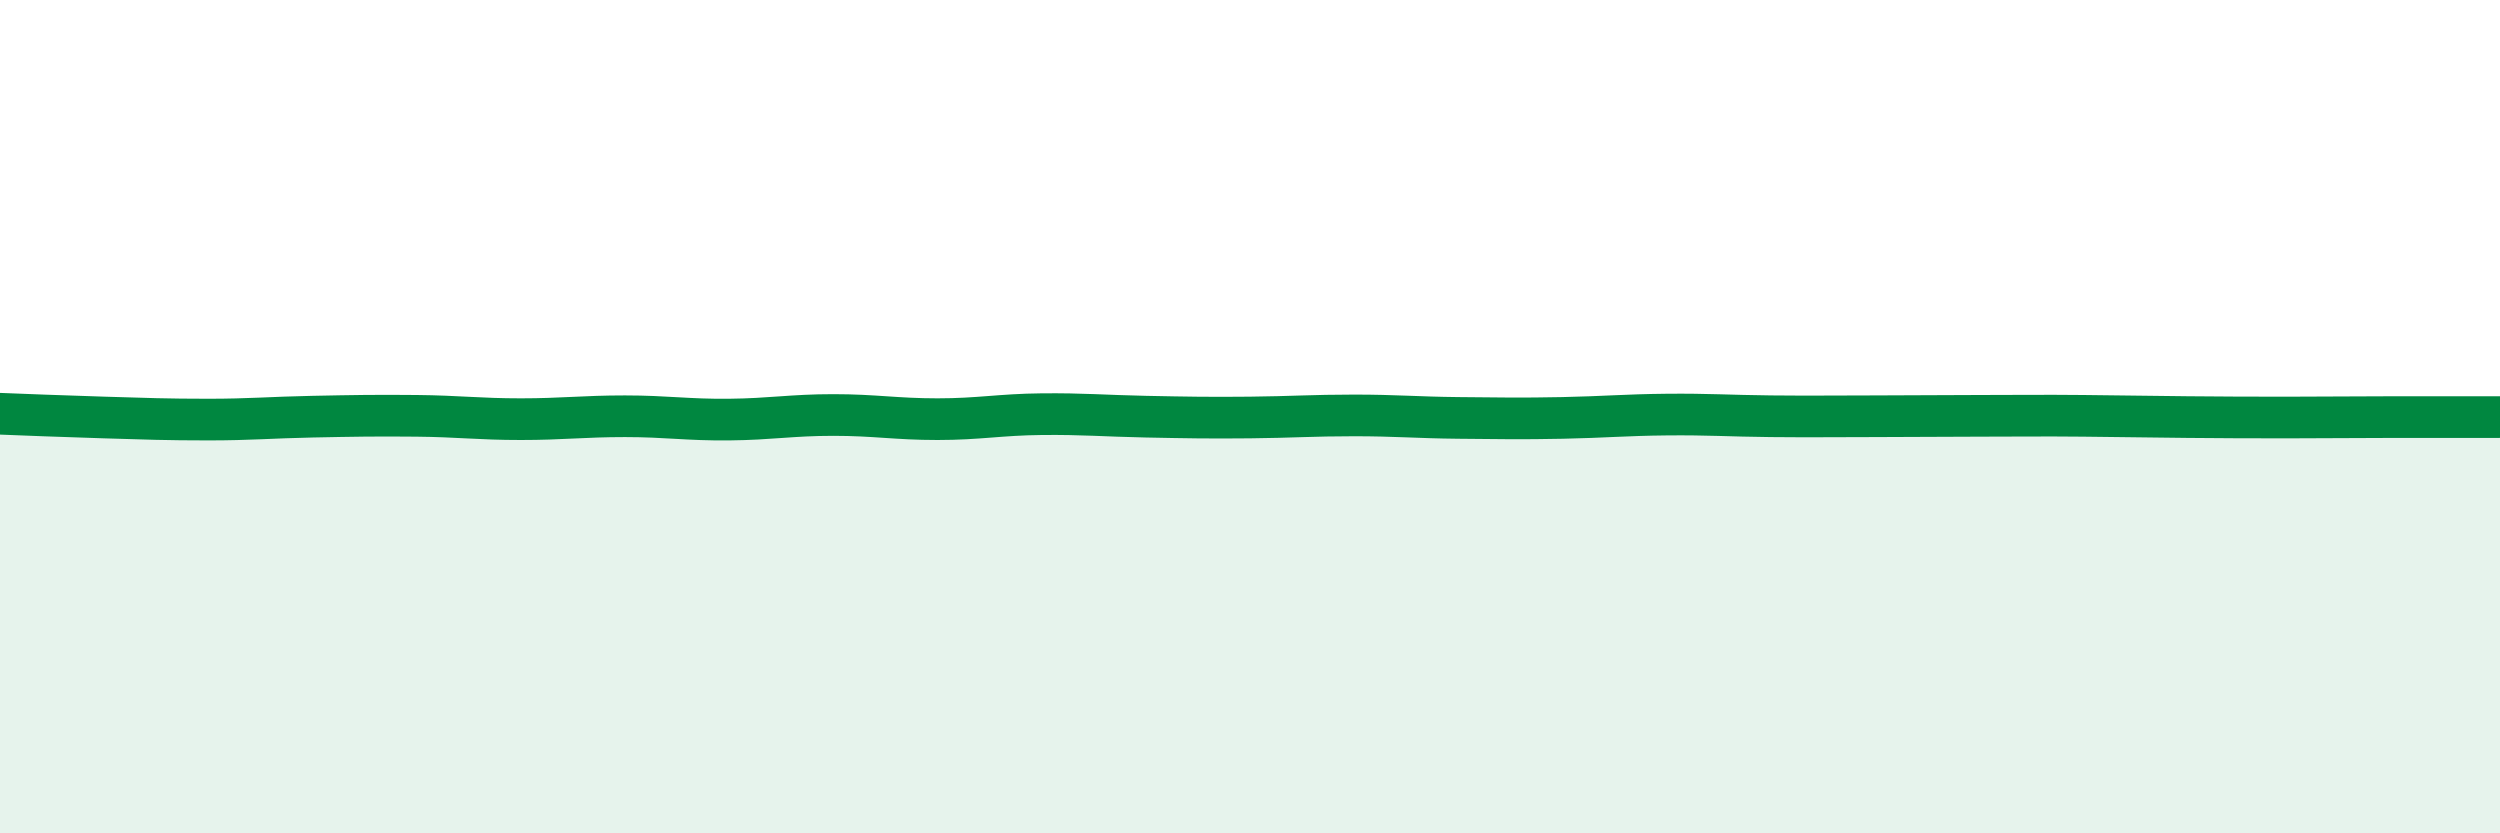
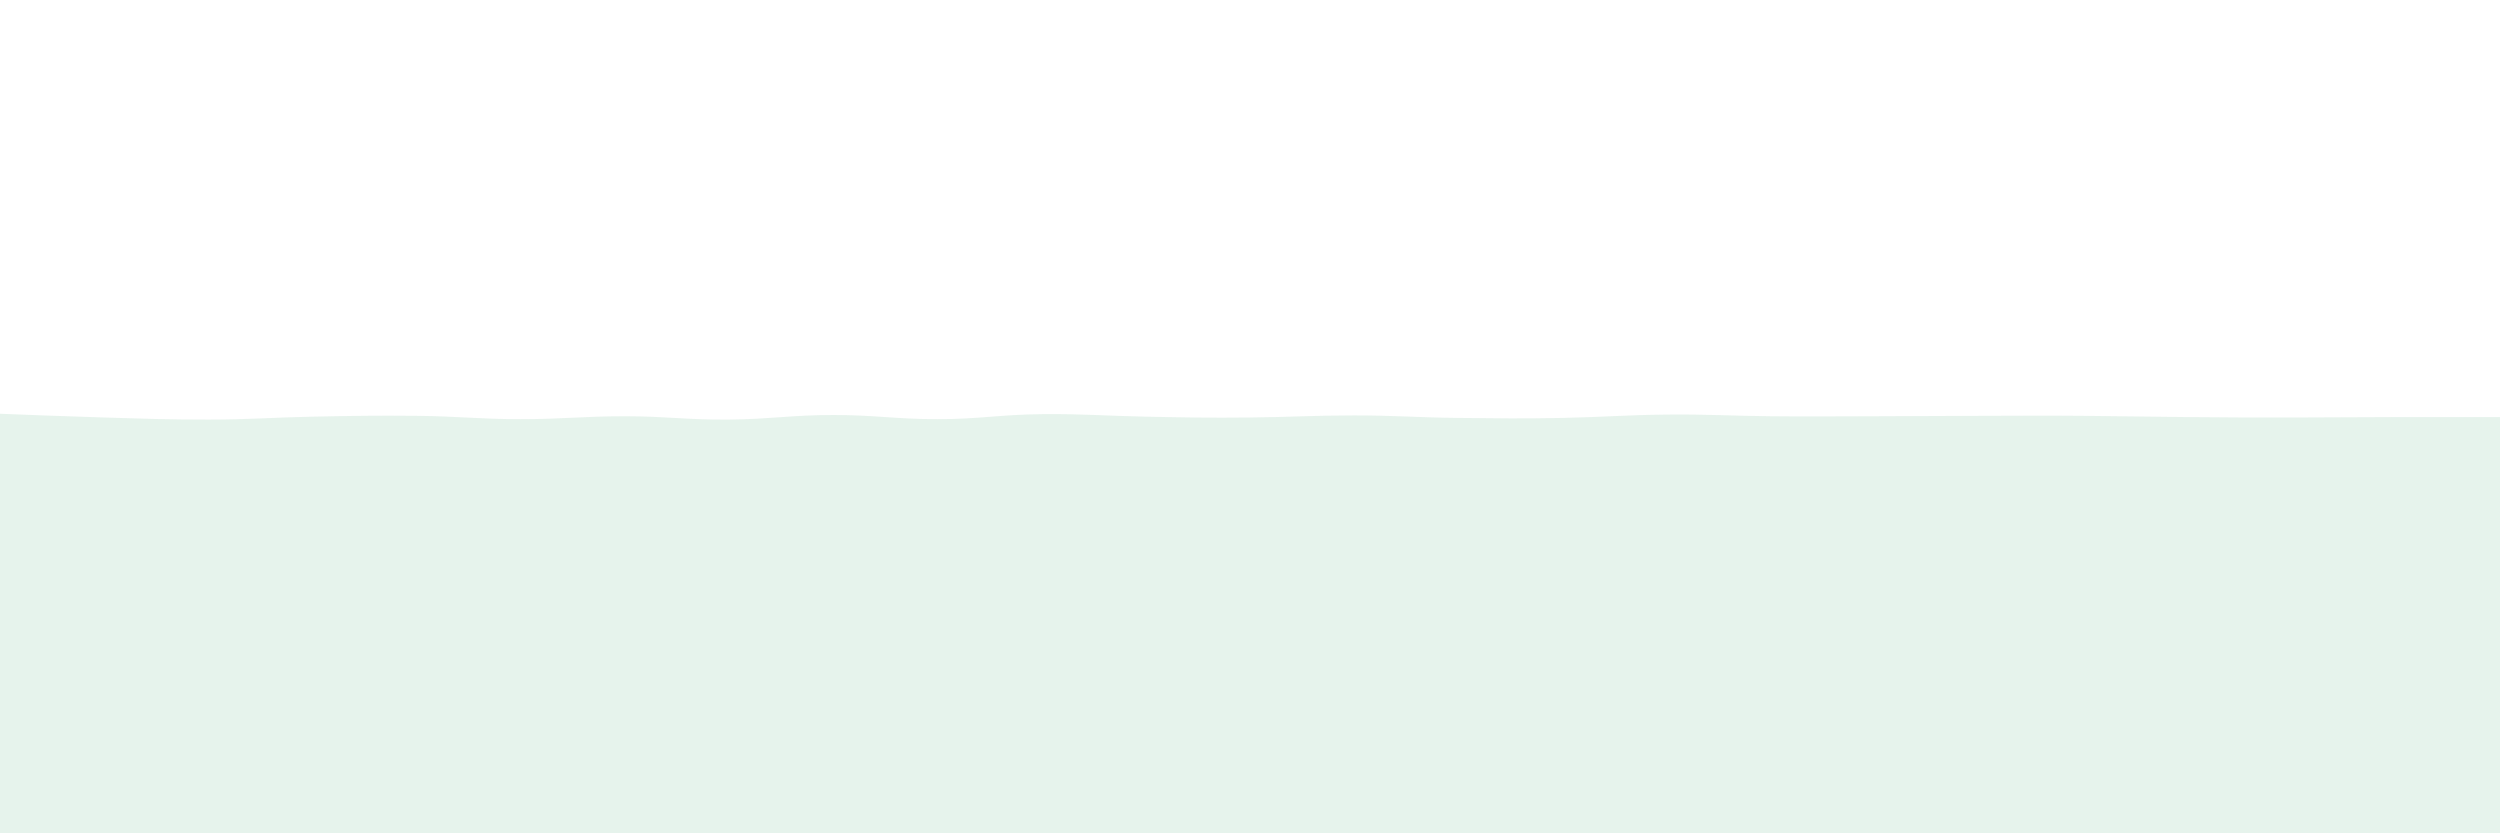
<svg xmlns="http://www.w3.org/2000/svg" width="60" height="20" viewBox="0 0 60 20">
  <path d="M 0,9.93 C 0.5,9.95 1.5,9.99 2.5,10.02 C 3.5,10.05 4,10.07 5,10.07 C 6,10.07 6.5,10.02 7.5,10 C 8.5,9.98 9,9.97 10,9.98 C 11,9.99 11.5,10.06 12.5,10.06 C 13.5,10.06 14,9.99 15,9.99 C 16,9.99 16.5,10.08 17.5,10.07 C 18.5,10.06 19,9.96 20,9.96 C 21,9.96 21.5,10.06 22.5,10.06 C 23.5,10.06 24,9.95 25,9.94 C 26,9.93 26.5,9.98 27.5,10 C 28.5,10.02 29,10.03 30,10.02 C 31,10.01 31.5,9.97 32.5,9.97 C 33.5,9.97 34,10.02 35,10.03 C 36,10.04 36.5,10.05 37.5,10.03 C 38.5,10.01 39,9.96 40,9.95 C 41,9.94 41.5,9.98 42.5,9.99 C 43.5,10 44,9.99 45,9.99 C 46,9.99 46.5,9.98 47.5,9.98 C 48.5,9.98 49,9.97 50,9.98 C 51,9.99 51.5,10 52.5,10.01 C 53.5,10.02 54,10.02 55,10.02 C 56,10.02 56.5,10.01 57.5,10.01 C 58.5,10.01 59.5,10.01 60,10.01L60 20L0 20Z" fill="#008740" opacity="0.1" stroke-linecap="round" stroke-linejoin="round" />
-   <path d="M 0,9.93 C 0.5,9.95 1.5,9.99 2.5,10.02 C 3.5,10.05 4,10.07 5,10.07 C 6,10.07 6.5,10.02 7.5,10 C 8.5,9.98 9,9.97 10,9.98 C 11,9.99 11.5,10.06 12.5,10.06 C 13.5,10.06 14,9.99 15,9.99 C 16,9.99 16.5,10.08 17.5,10.07 C 18.5,10.06 19,9.96 20,9.96 C 21,9.96 21.5,10.06 22.5,10.06 C 23.5,10.06 24,9.95 25,9.94 C 26,9.93 26.5,9.98 27.5,10 C 28.5,10.02 29,10.03 30,10.02 C 31,10.01 31.5,9.97 32.5,9.97 C 33.5,9.97 34,10.02 35,10.03 C 36,10.04 36.5,10.05 37.5,10.03 C 38.5,10.01 39,9.96 40,9.95 C 41,9.94 41.5,9.98 42.5,9.99 C 43.5,10 44,9.99 45,9.99 C 46,9.99 46.5,9.98 47.5,9.98 C 48.5,9.98 49,9.97 50,9.98 C 51,9.99 51.5,10 52.5,10.01 C 53.5,10.02 54,10.02 55,10.02 C 56,10.02 56.5,10.01 57.5,10.01 C 58.5,10.01 59.5,10.01 60,10.01" stroke="#008740" stroke-width="1" fill="none" stroke-linecap="round" stroke-linejoin="round" />
</svg>